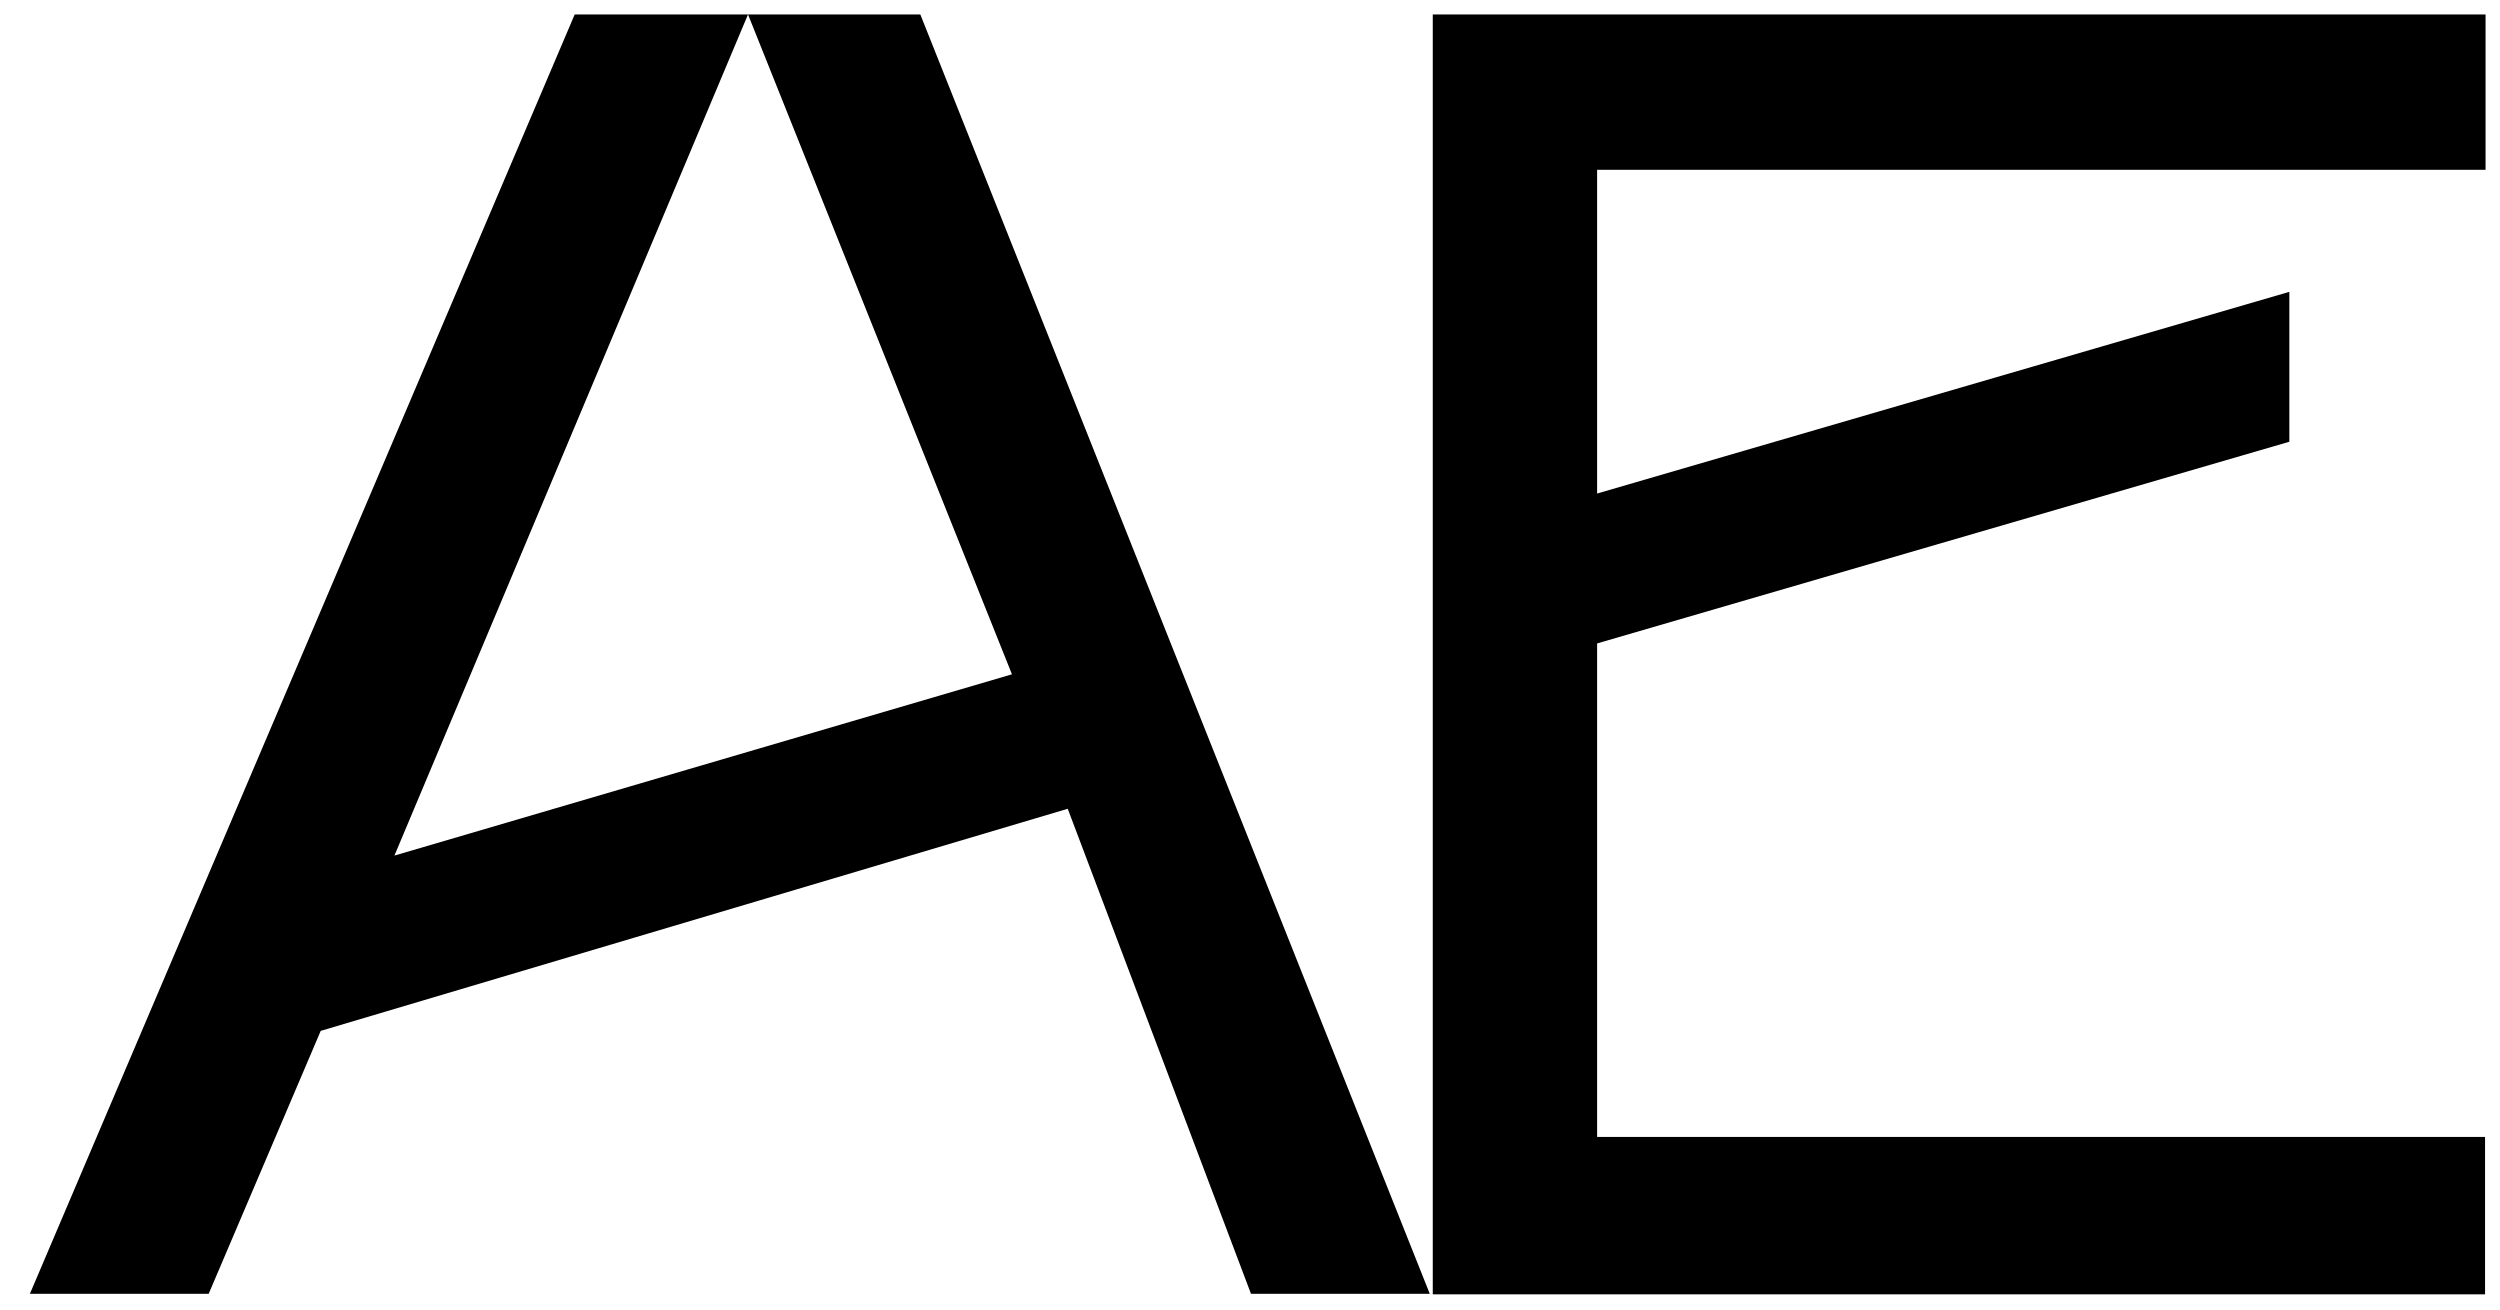
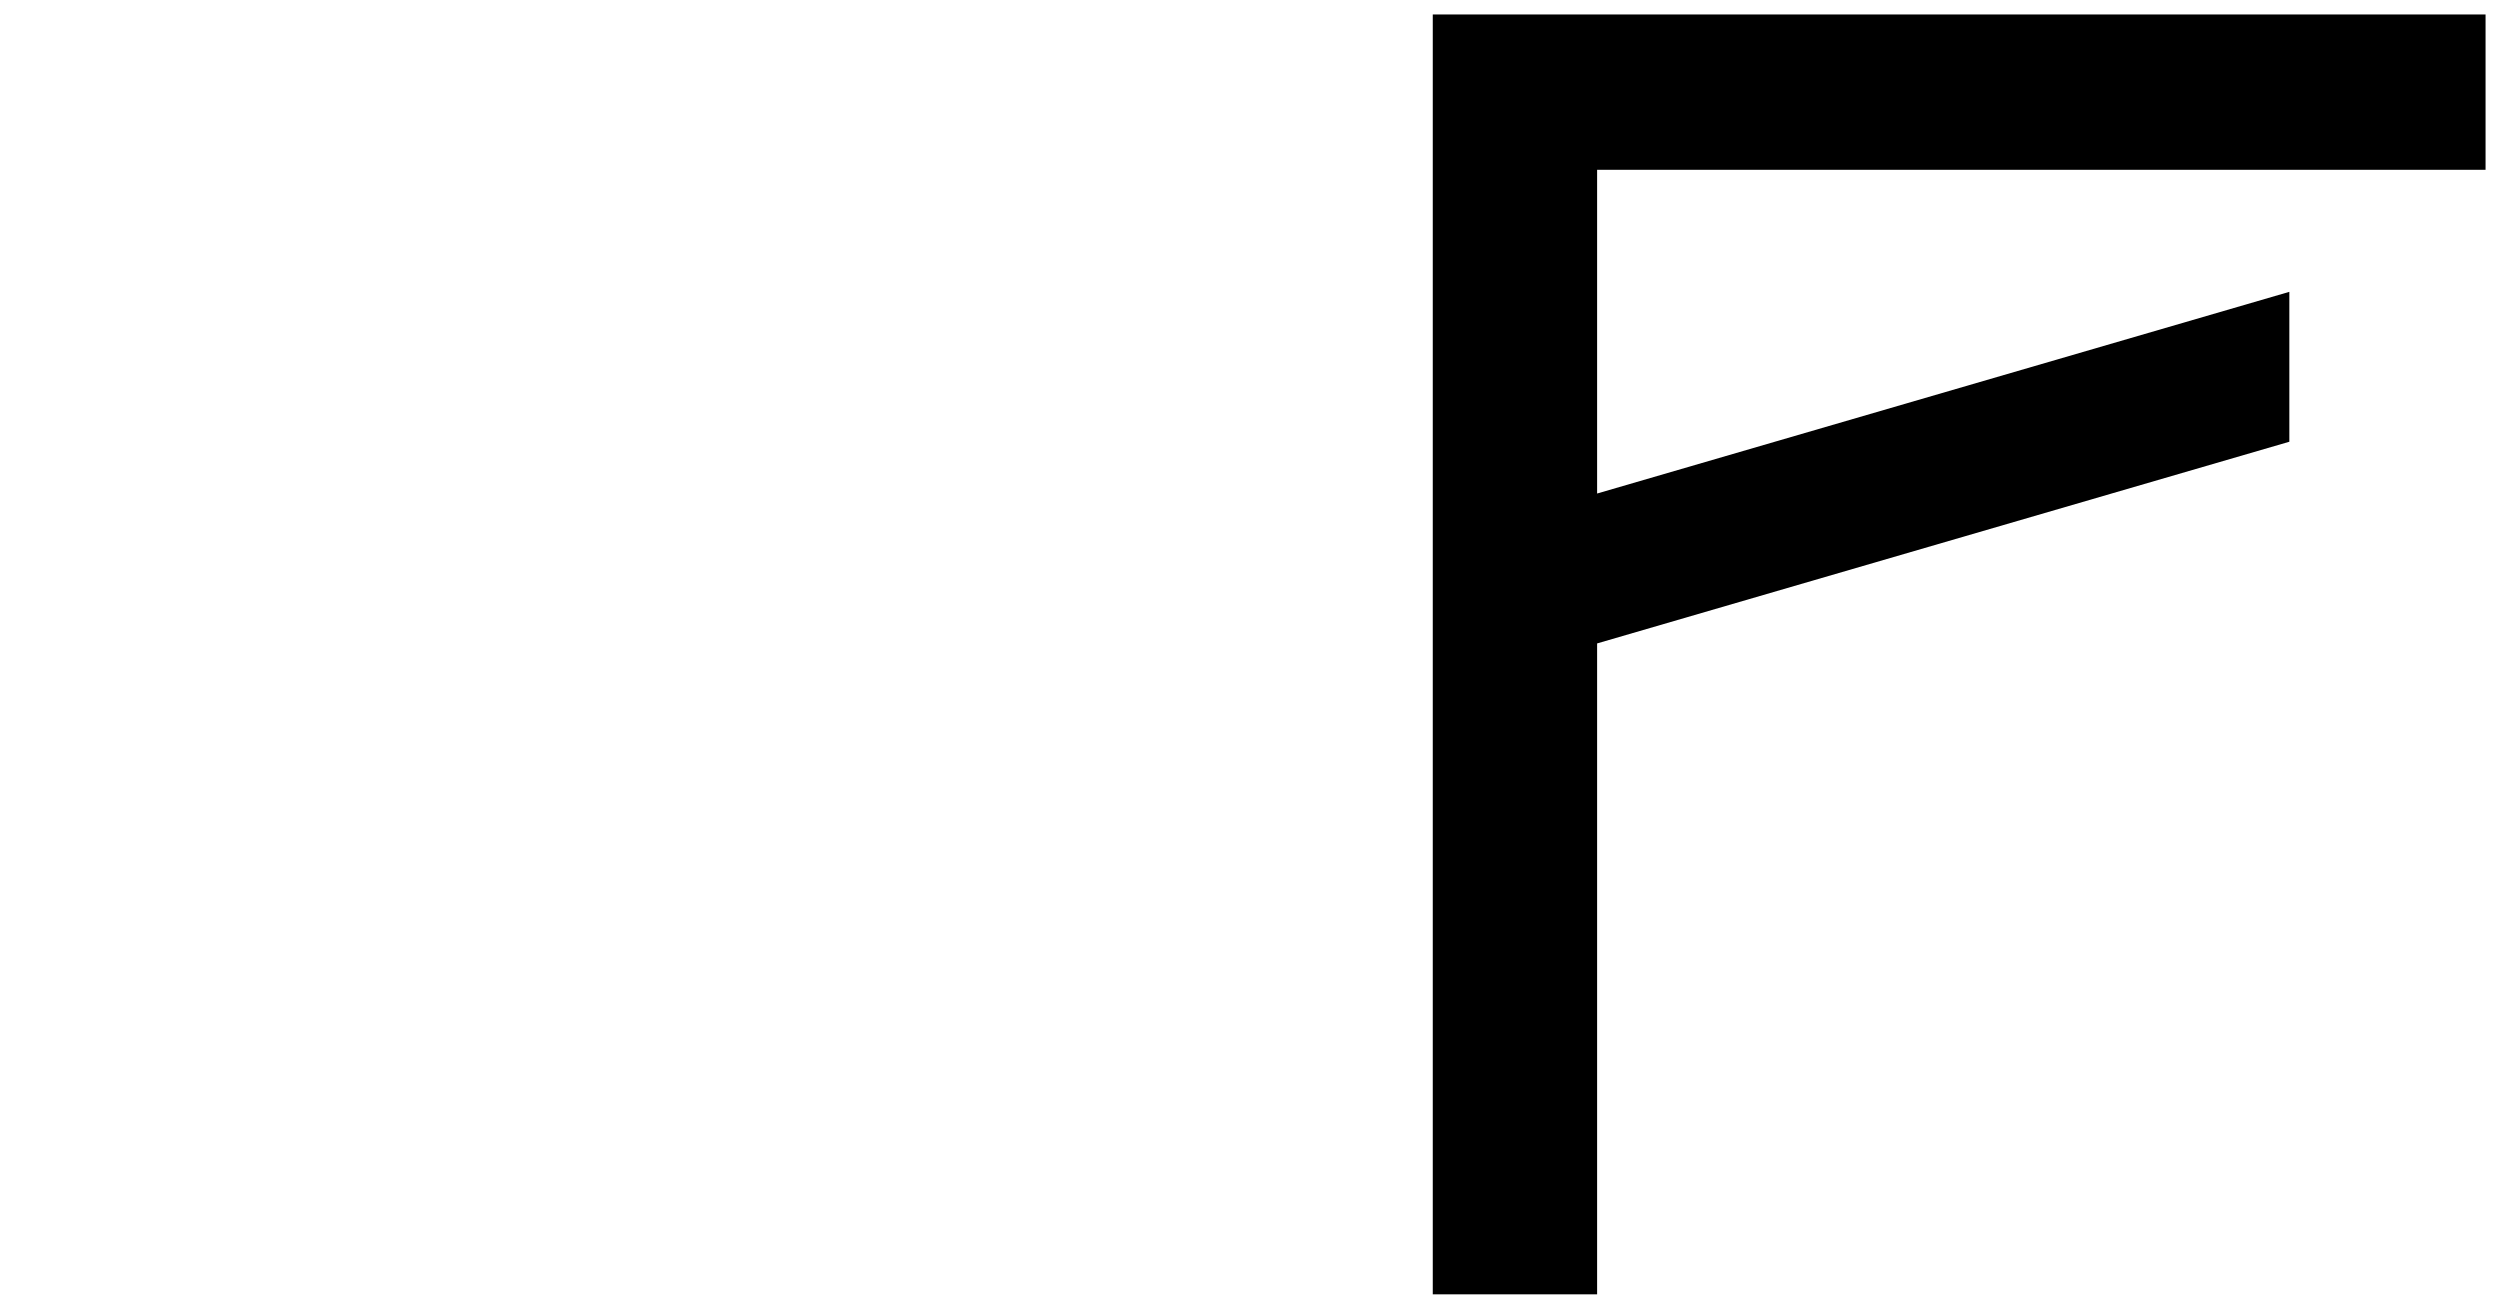
<svg xmlns="http://www.w3.org/2000/svg" version="1.1" id="Layer_1" x="0px" y="0px" viewBox="0 0 502 263" style="enable-background:new 0 0 502 263;" xml:space="preserve">
-   <path d="M499.1,2.9v31.2H320.7v65l139-40.5v30.1l-139,40.5v99.1H499v31.6H287.7V2.9H499.1z" />
-   <path d="M184.8,2.9l102.3,256.9h-35.9l-36.8-97.4L64.4,207l-22.5,52.8H6L115.4,2.9h34.8L79.2,171.8l124-36.4L150.2,2.9H184.8z" />
+   <path d="M499.1,2.9v31.2H320.7v65l139-40.5v30.1l-139,40.5v99.1v31.6H287.7V2.9H499.1z" />
</svg>